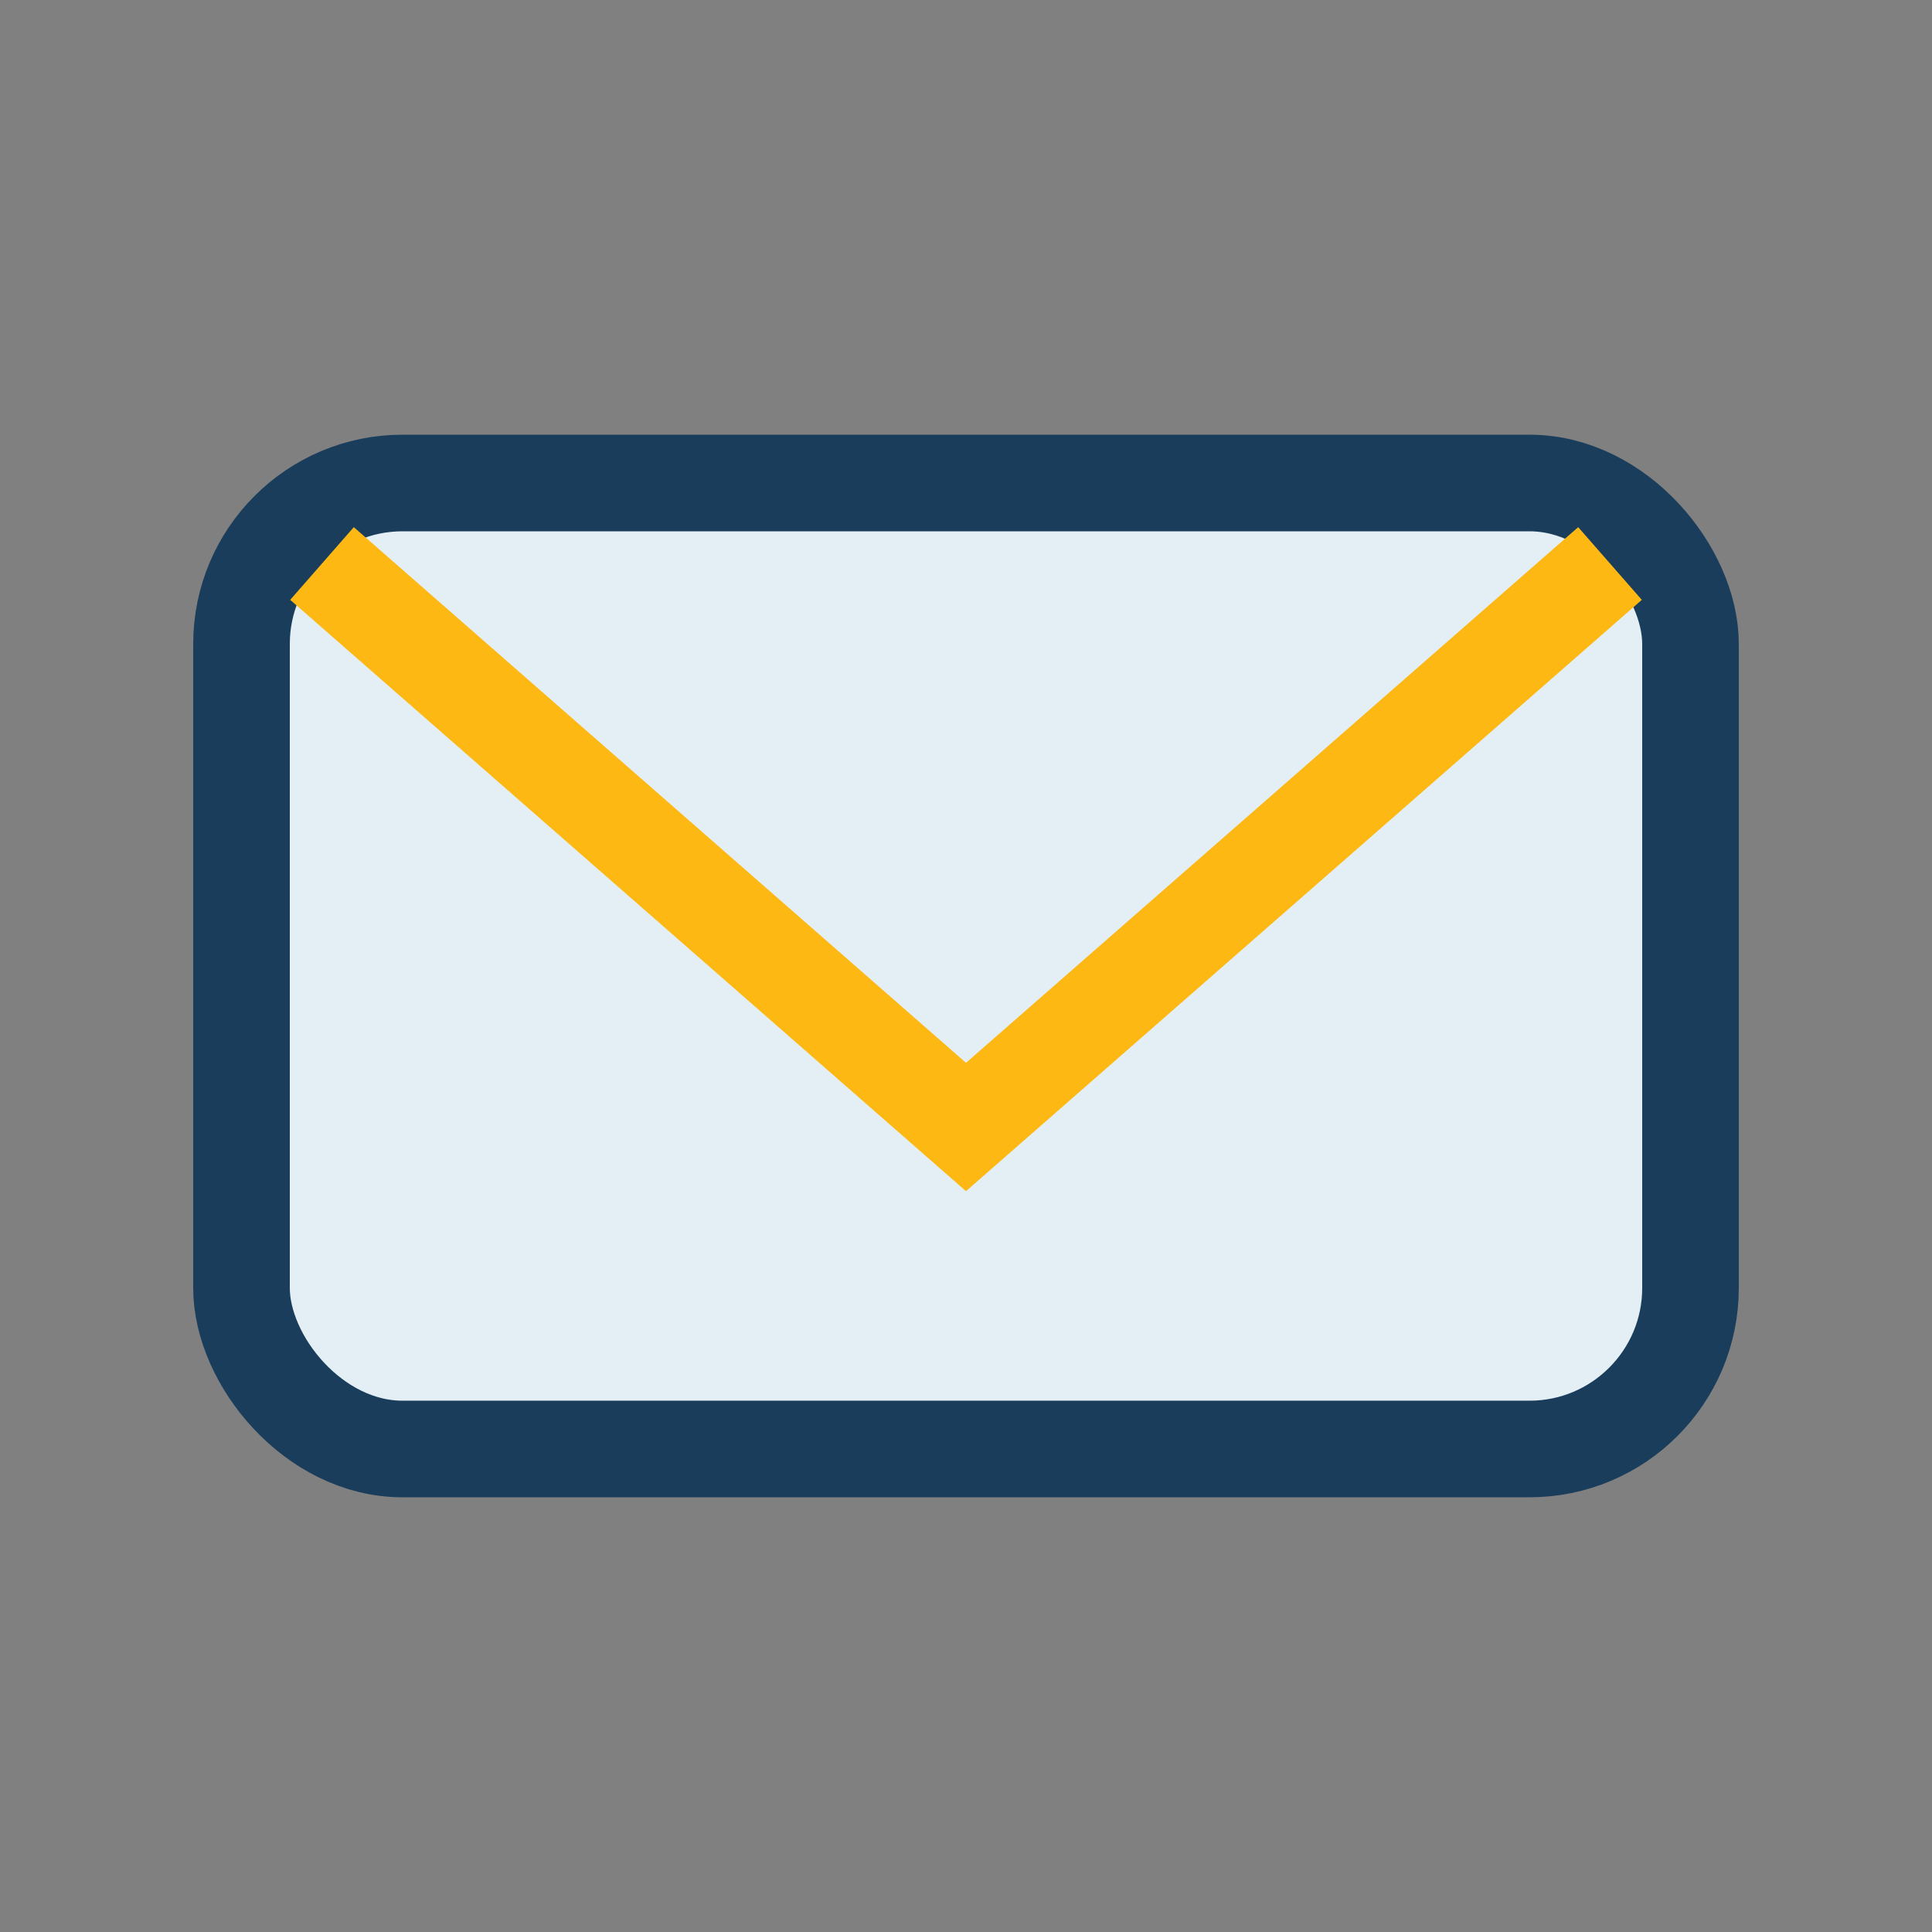
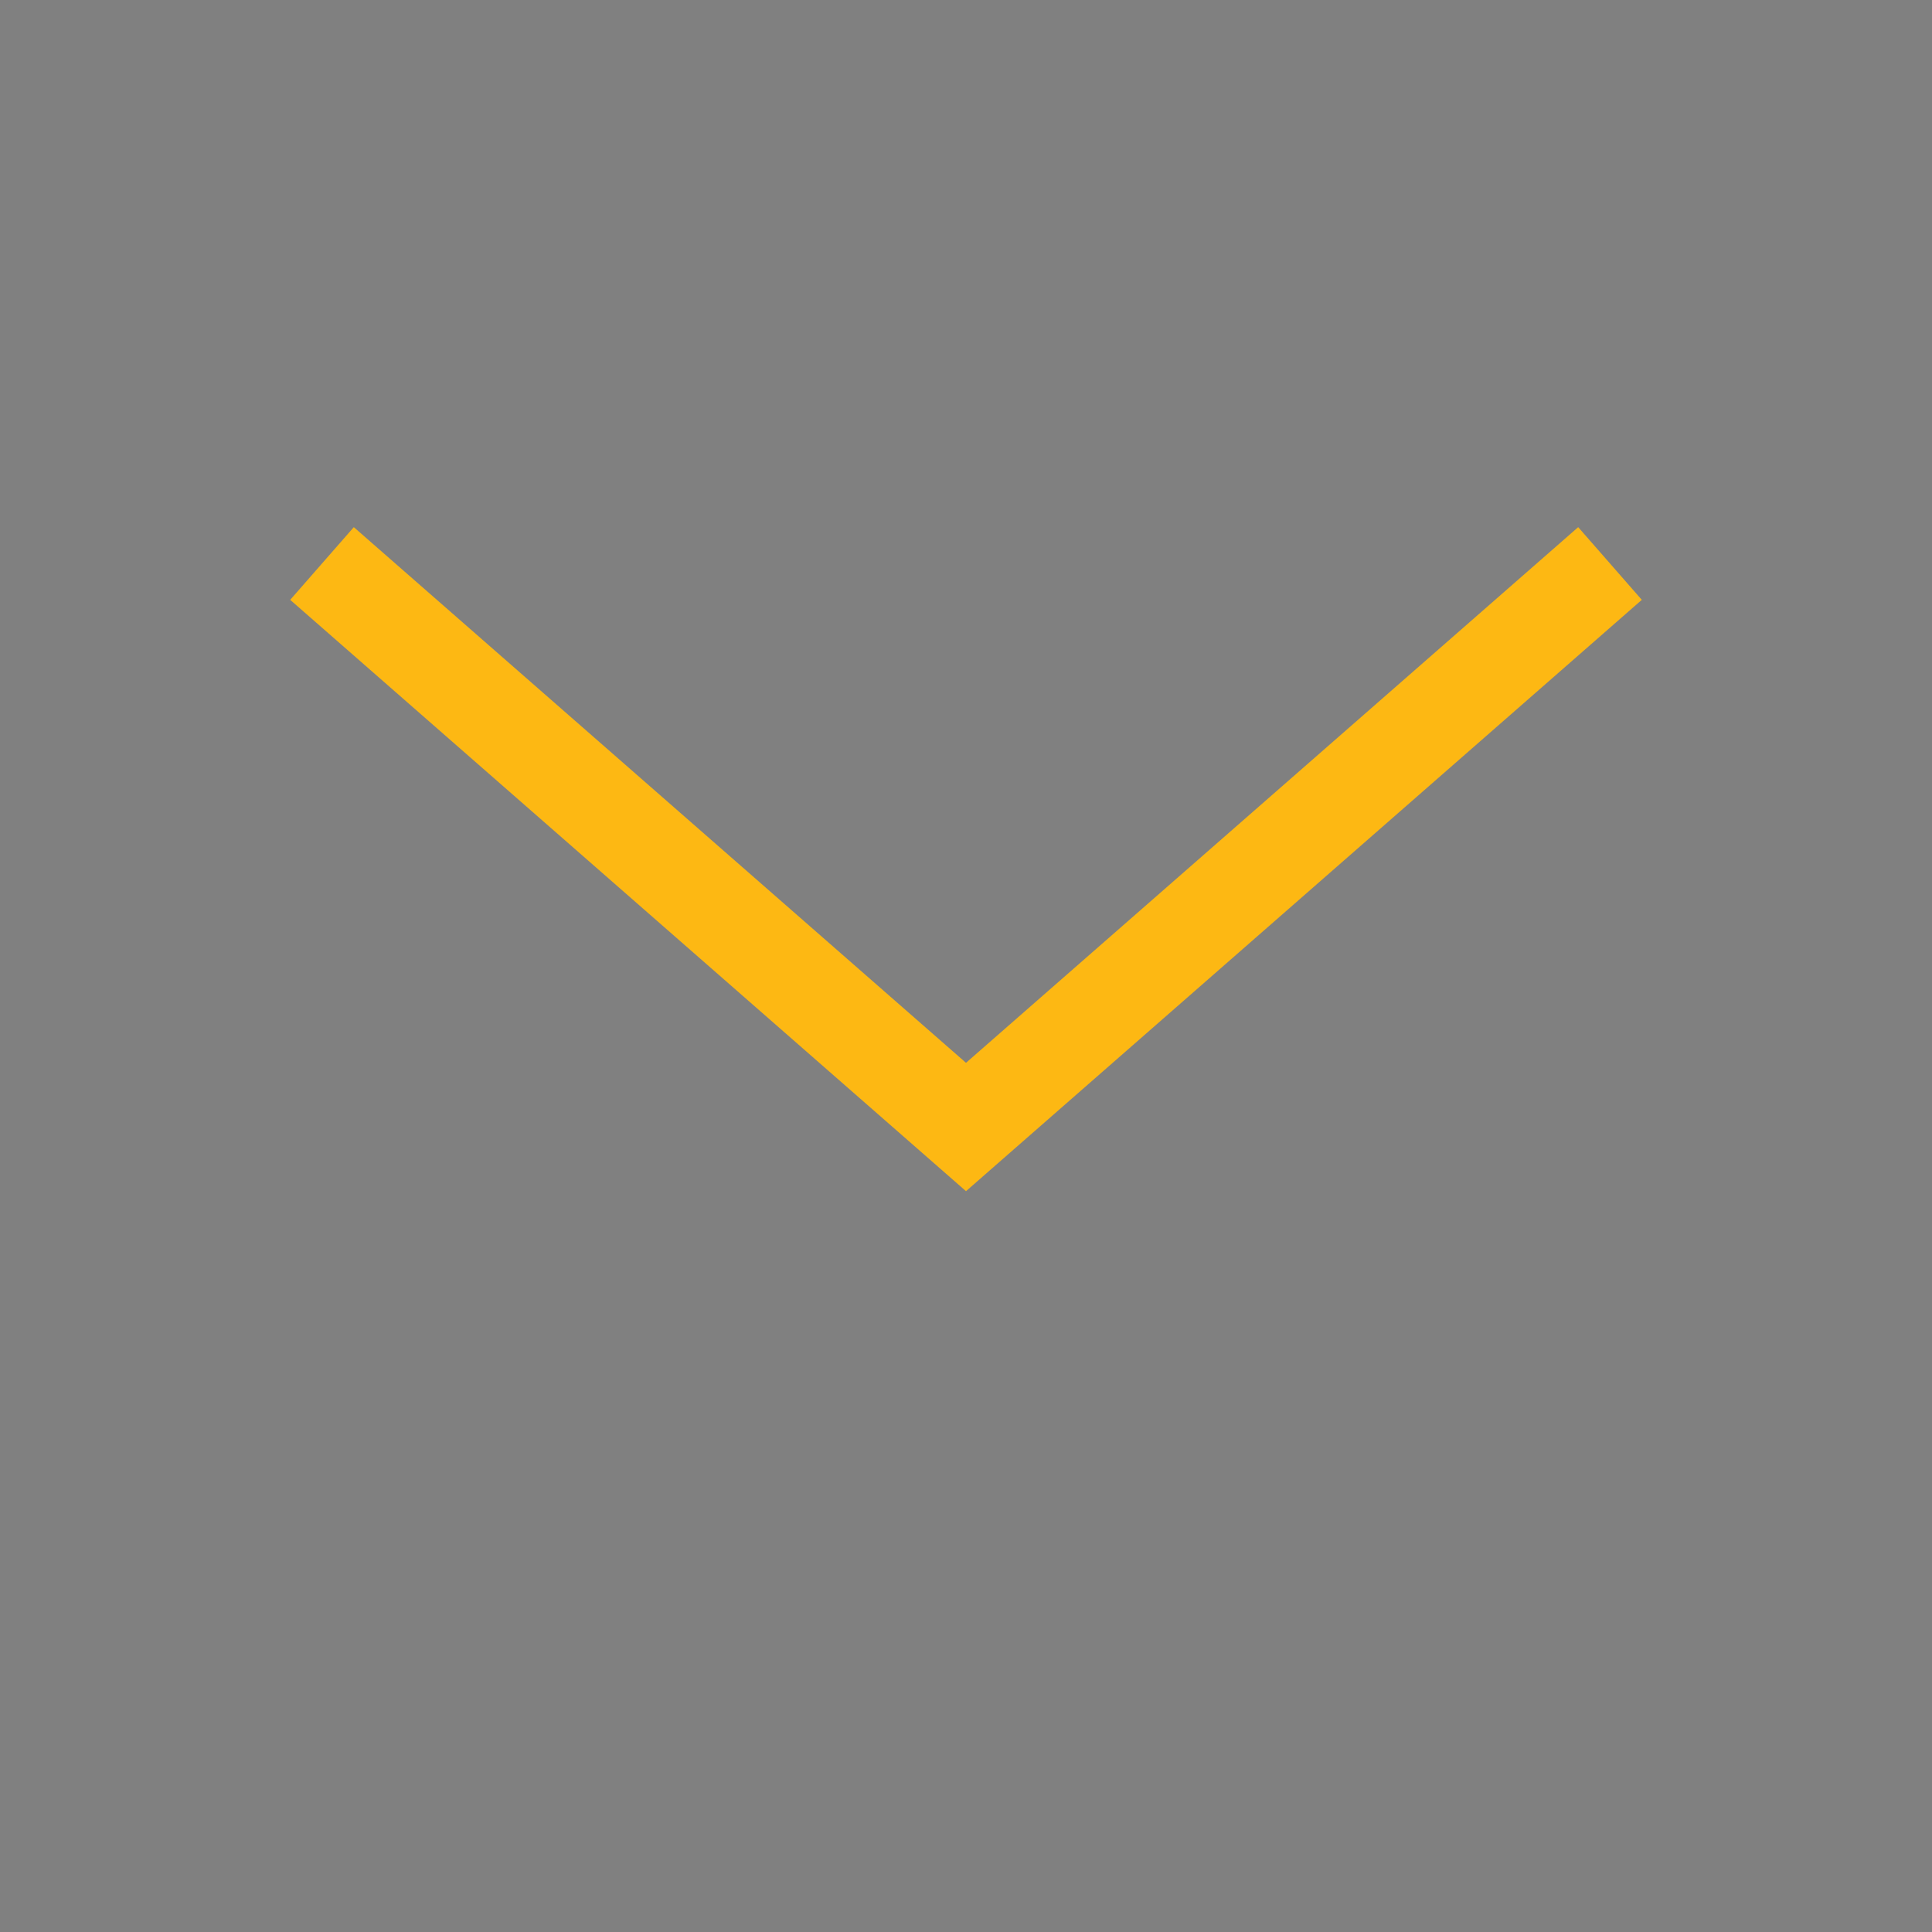
<svg xmlns="http://www.w3.org/2000/svg" width="24" height="24" viewBox="0 0 24 24">
  <rect x="0" y="0" width="24" height="24" fill="#808080" stroke="none" />
  <rect width="24" height="24" fill="none" />
-   <rect x="3" y="6" width="18" height="12" rx="2" fill="#E3EFF4" stroke="#1A3D5C" stroke-width="1.2" />
  <path d="M4 7l8 7 8-7" fill="none" stroke="#FDB813" stroke-width="1.2" />
</svg>